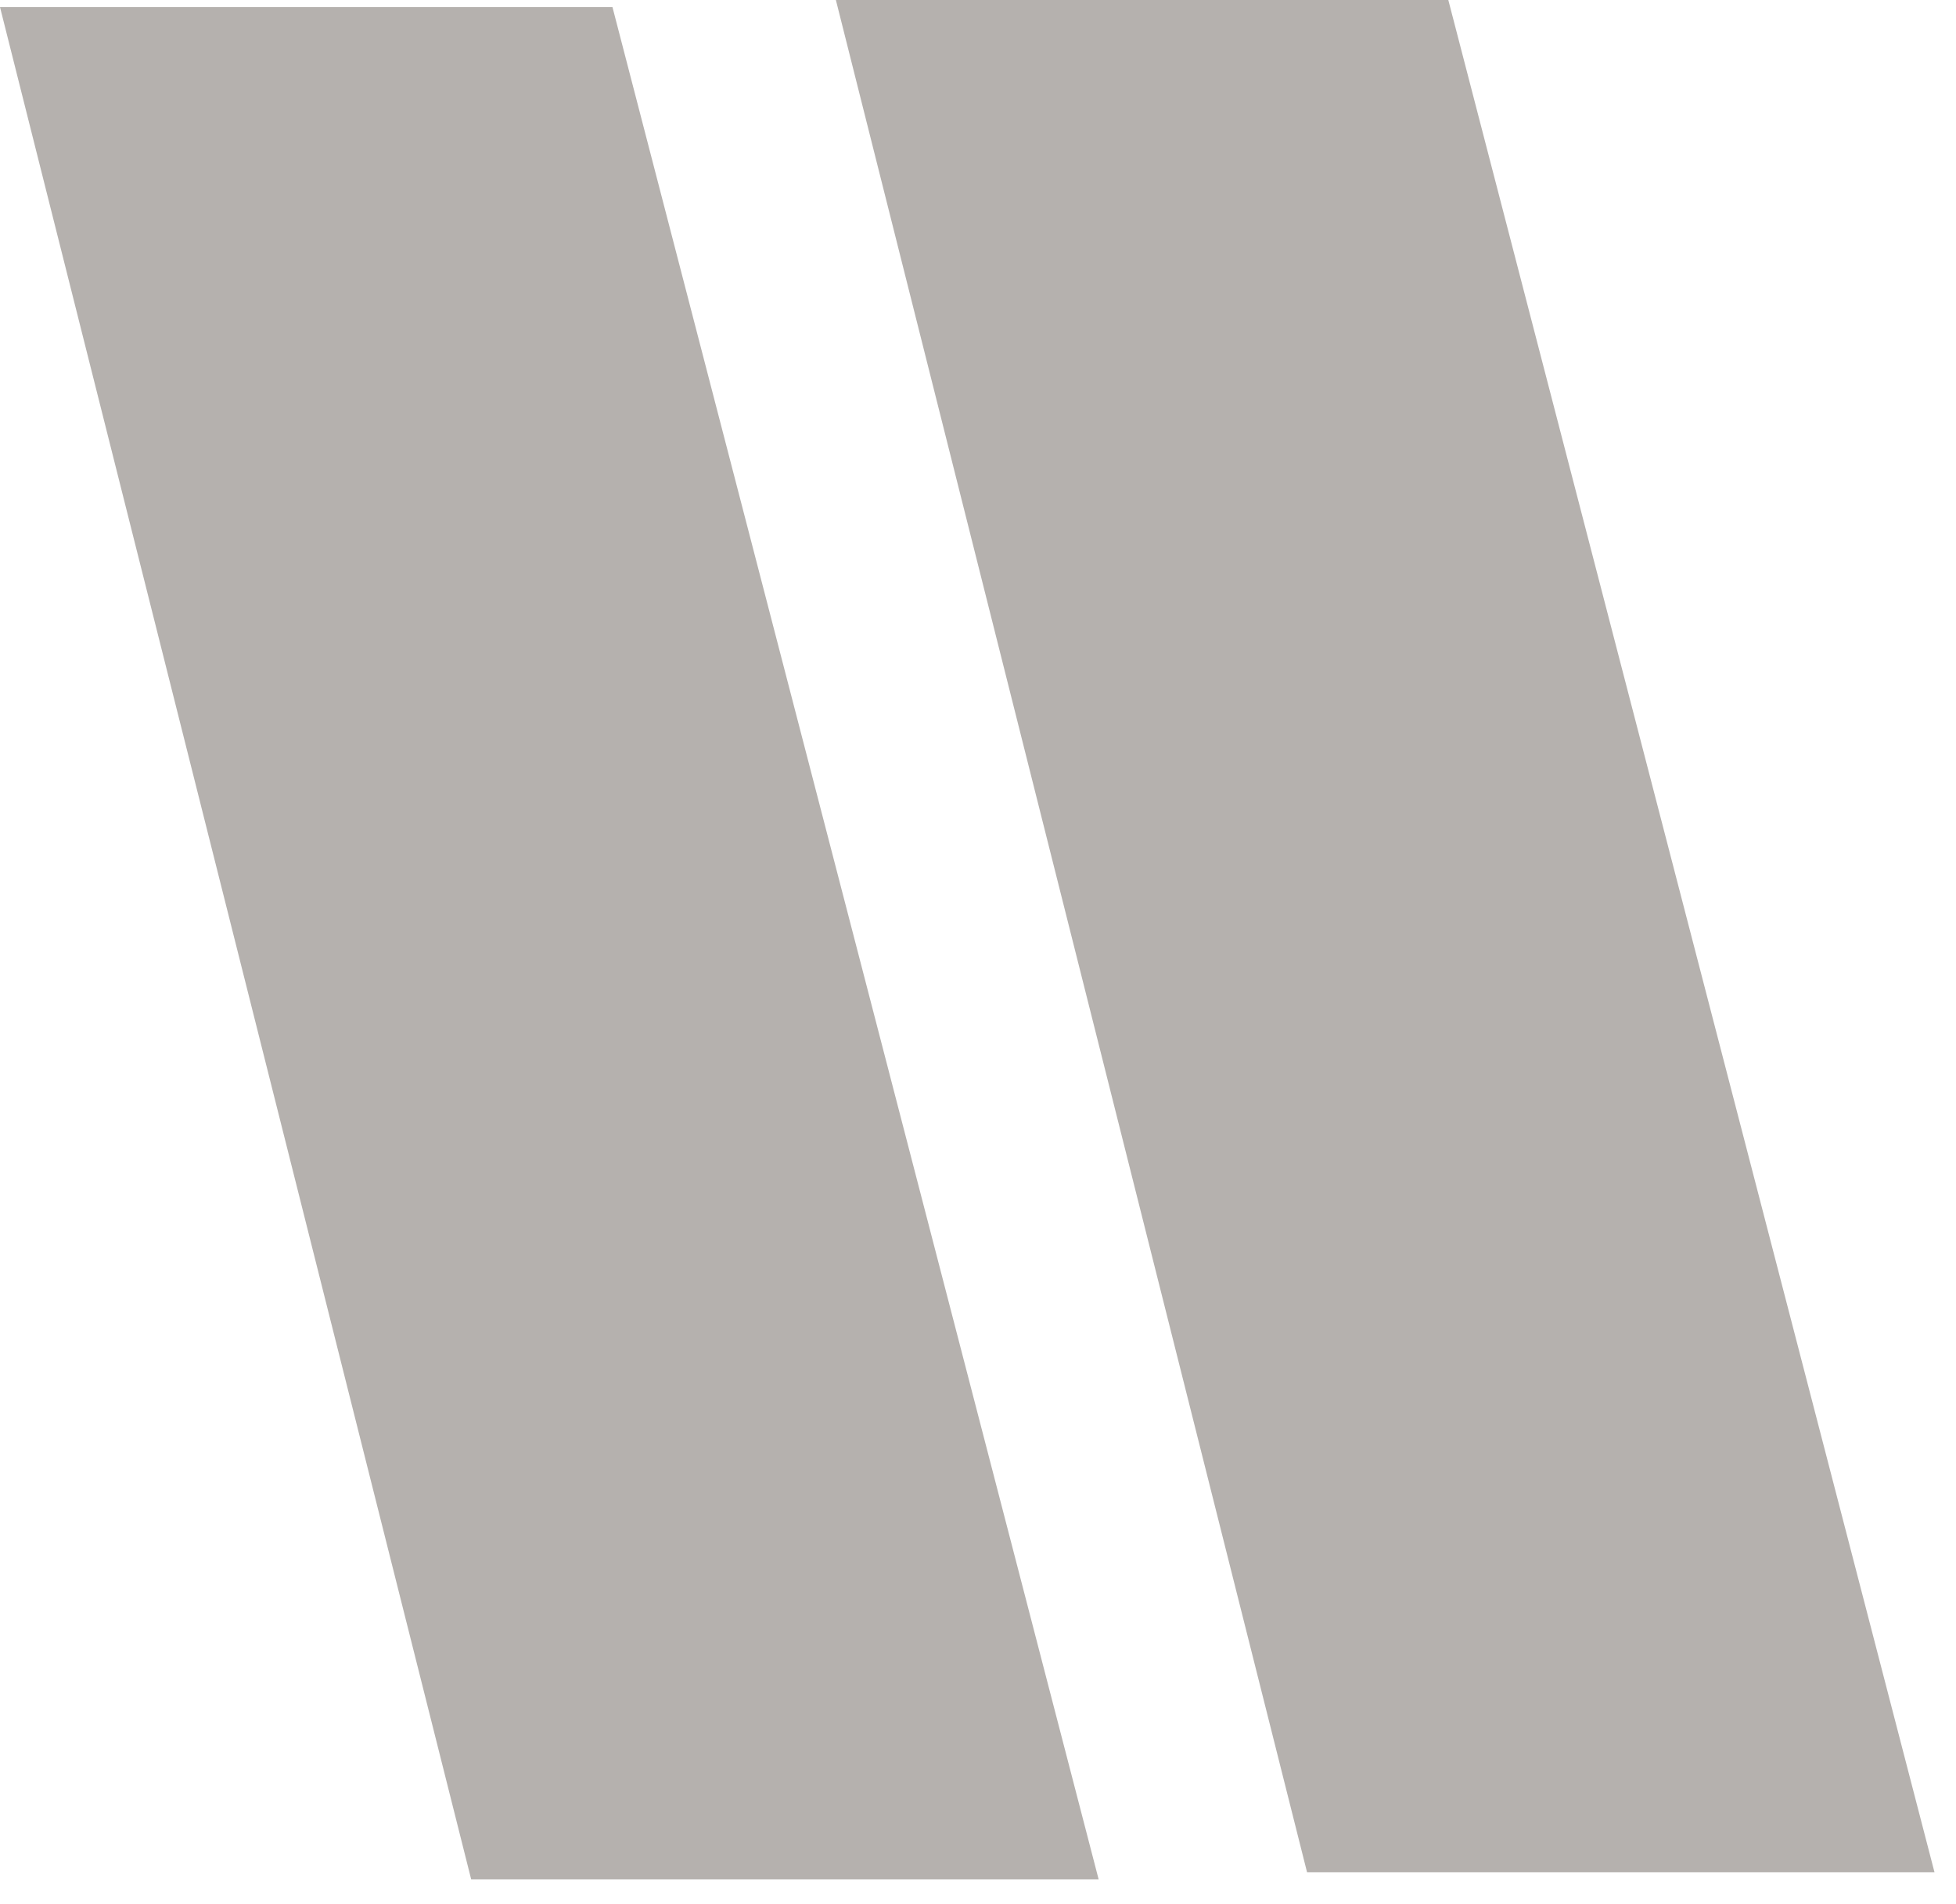
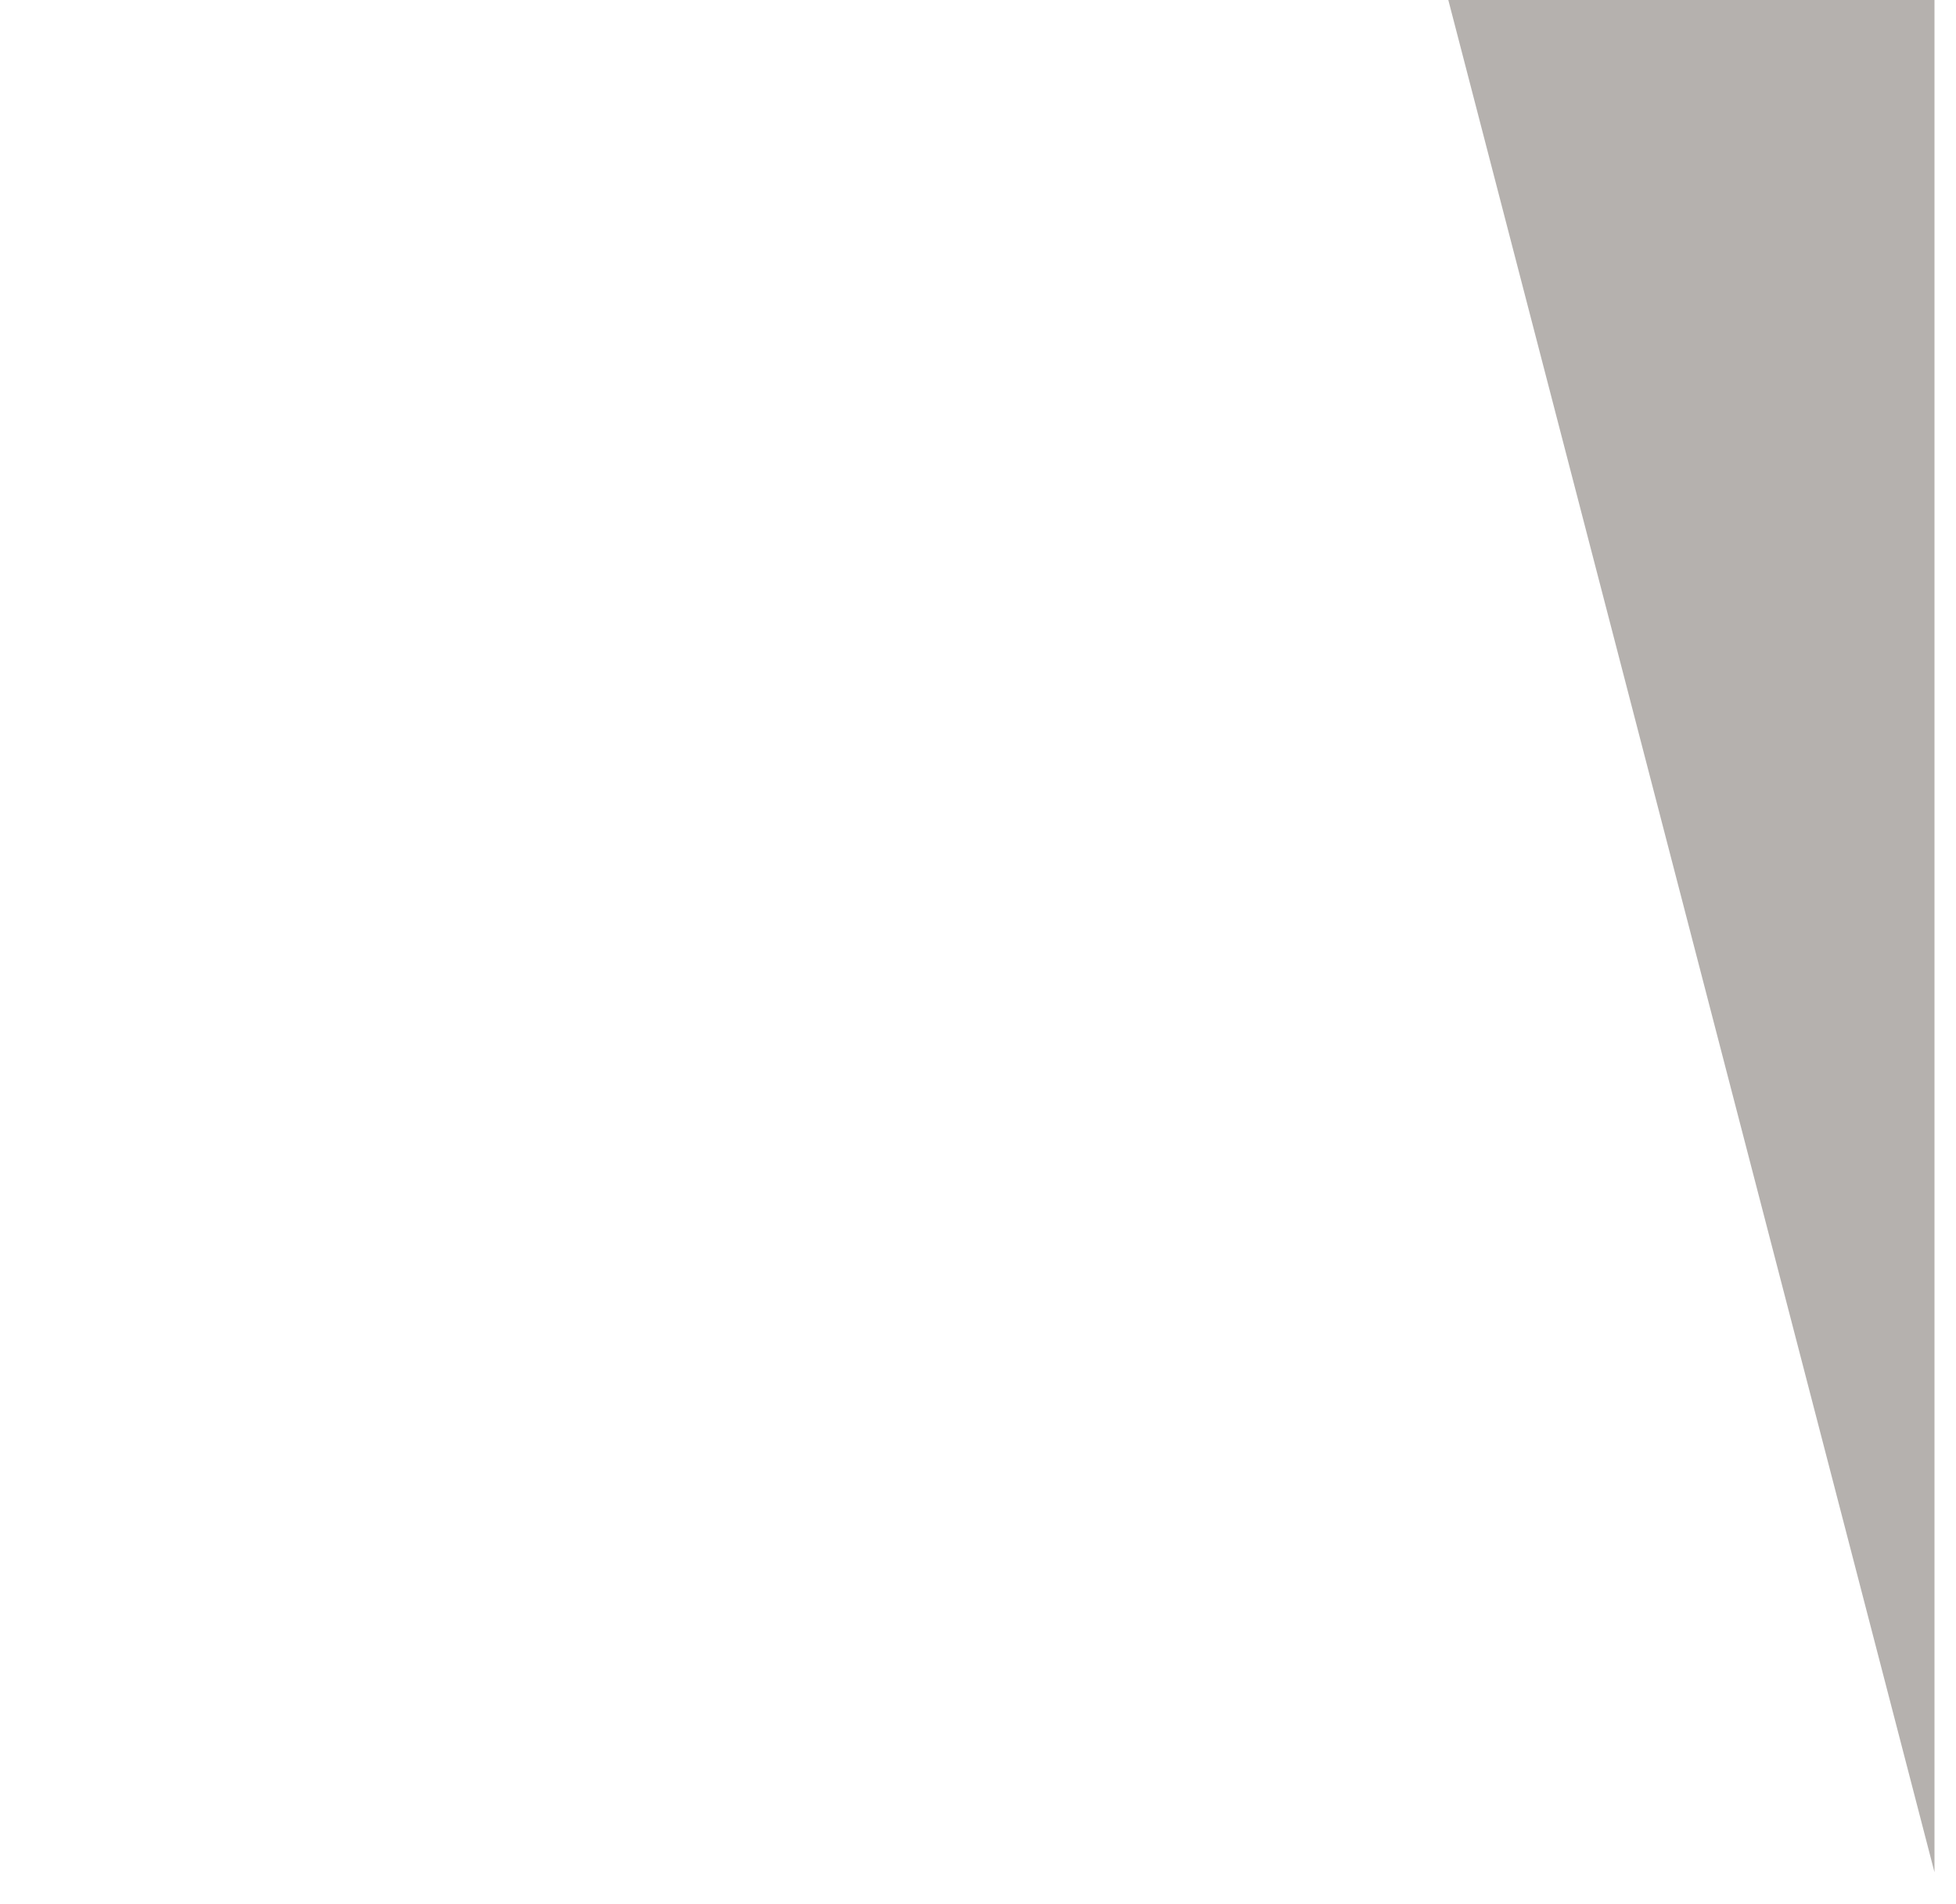
<svg xmlns="http://www.w3.org/2000/svg" width="76" height="74" viewBox="0 0 76 74" fill="none">
-   <path d="M42.687 73.034L23.797 0.275H-6.86646e-05L18.307 73.034H42.687Z" fill="#B5B1AE" />
-   <path d="M75.164 72.759L56.274 0H32.478L50.785 72.759H75.164Z" fill="#B5B1AE" />
+   <path d="M75.164 72.759L56.274 0H32.478H75.164Z" fill="#B5B1AE" />
</svg>